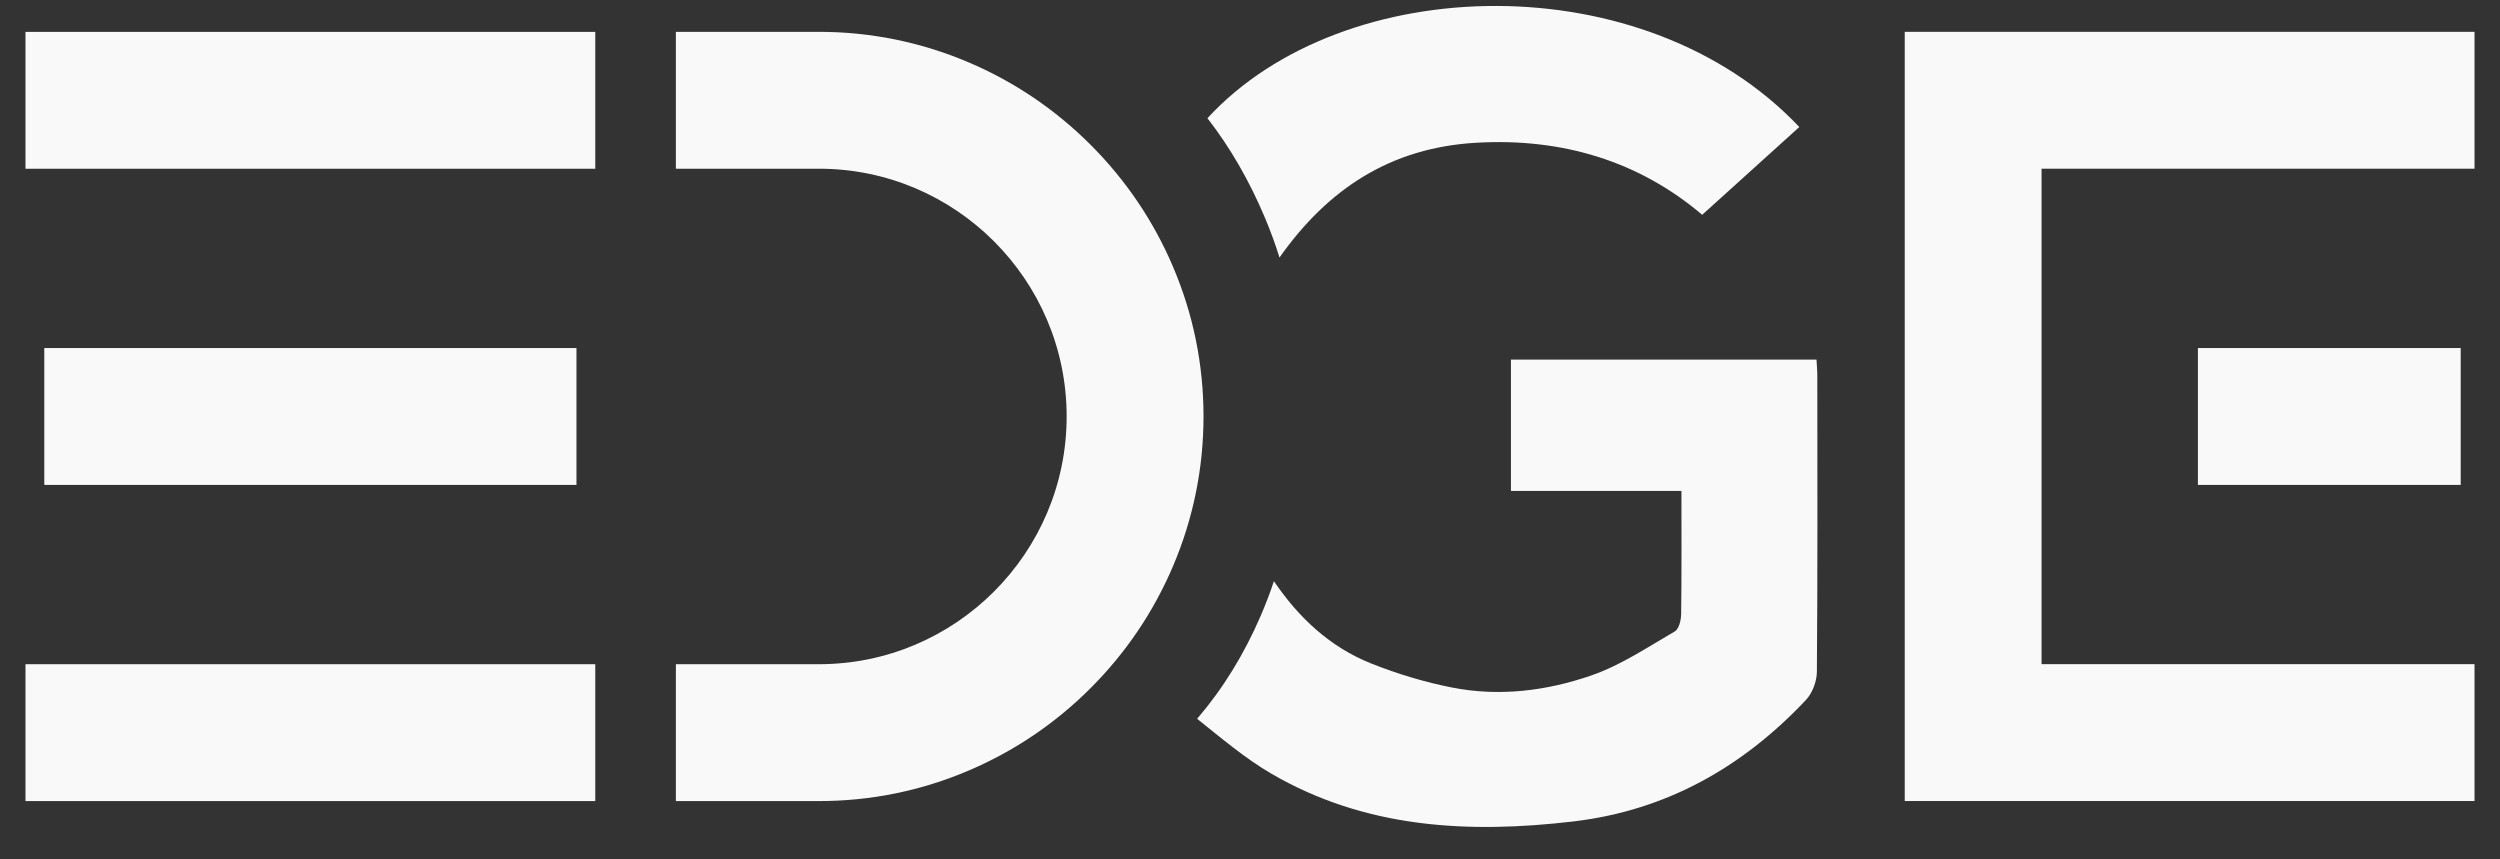
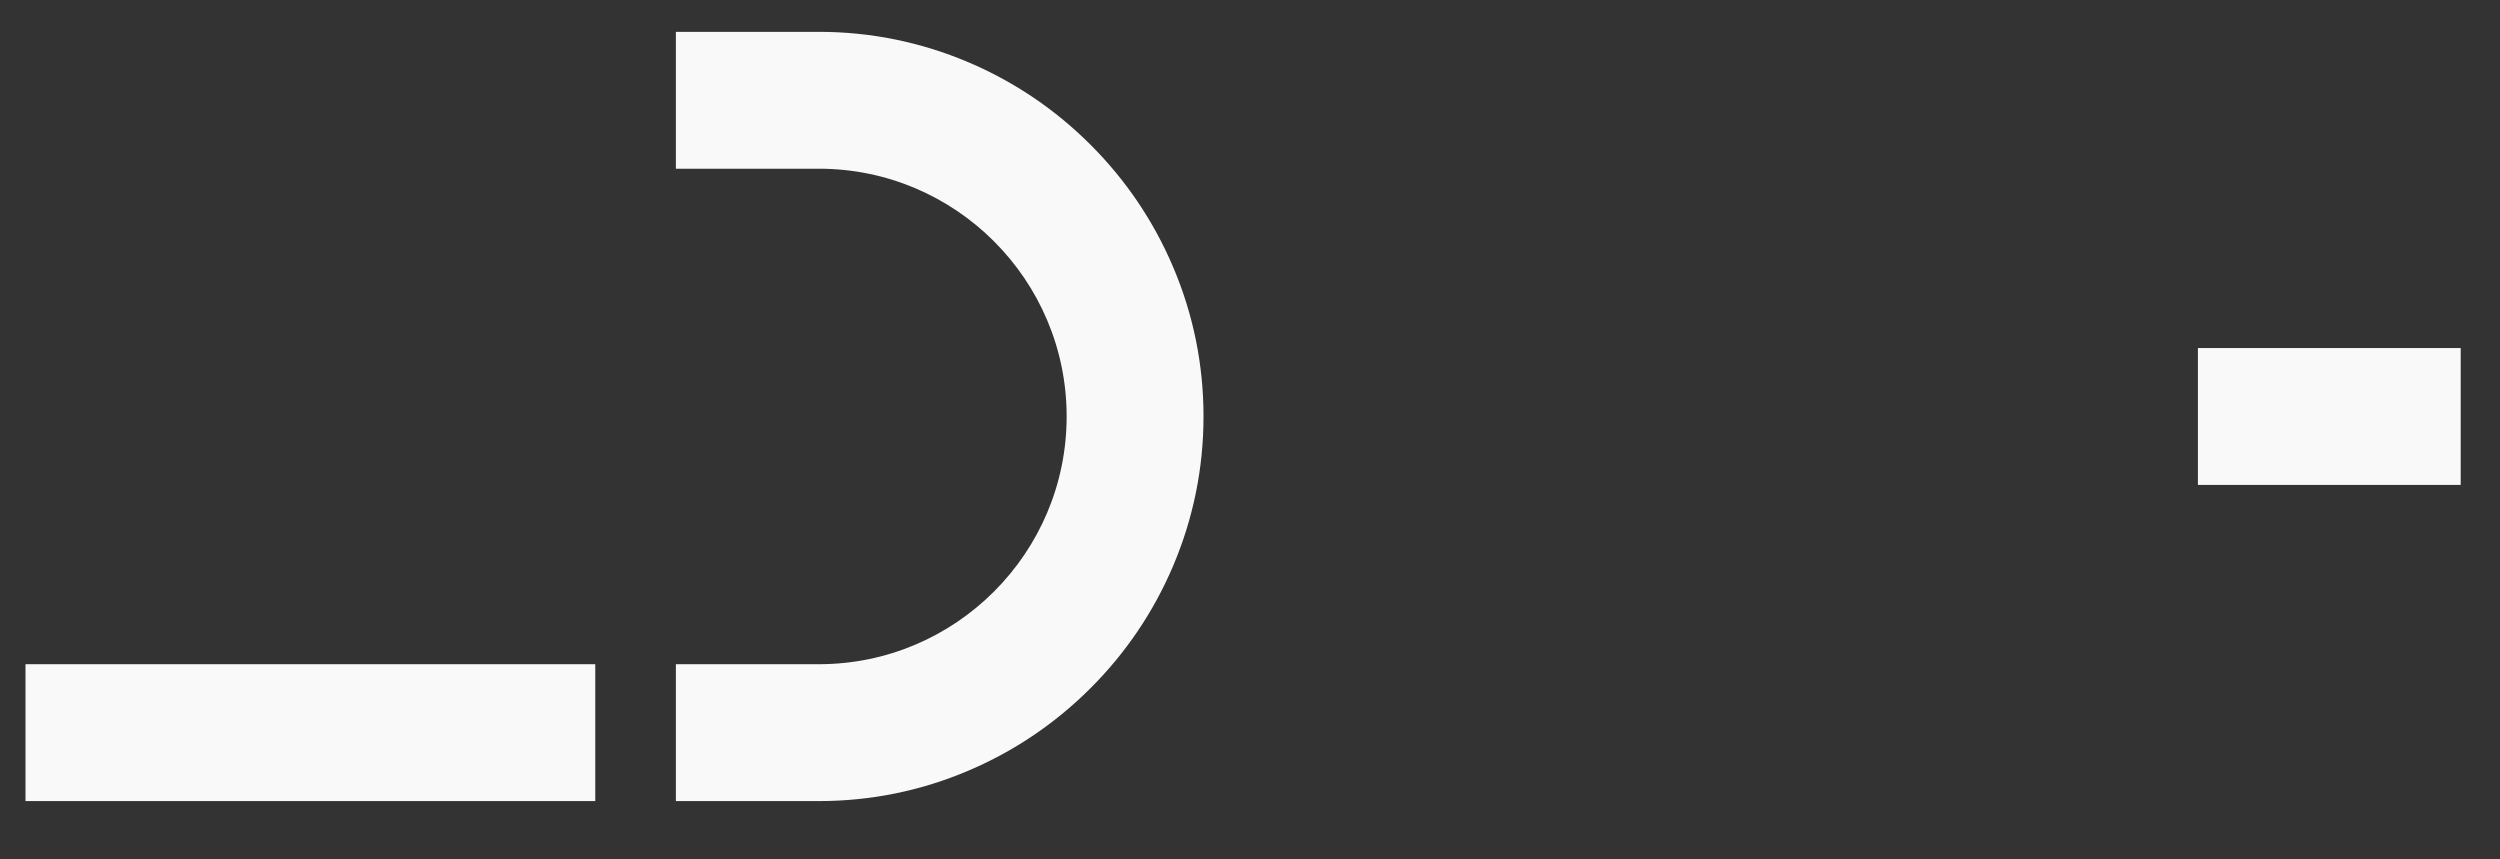
<svg xmlns="http://www.w3.org/2000/svg" id="Layer_1" viewBox="0 0 512 175.97">
  <rect x="0" y="0" width="512" height="175.97" fill="#333333" stroke="none" />
  <defs>
    <style>      .cls-1 {        fill: #f9f9f9;      }    </style>
  </defs>
-   <path class="cls-1" d="M121.91,6.53v28.03H5.22V6.53h116.69Z" />
-   <path class="cls-1" d="M118.06,71.28v28.03H9.07v-28.03h108.99Z" />
  <path class="cls-1" d="M121.91,136.03v28.03H5.22v-28.03h116.69Z" />
  <path class="cls-1" d="M503.95,71.28v28.03h-53.82v-28.03h53.82Z" />
-   <path class="cls-1" d="M506.78,34.55V6.52h-116.69v157.53h116.69v-28.03h-88.67V34.55h88.67Z" />
-   <path class="cls-1" d="M372.19,77.19c0-1.2-.11-2.39-.17-3.54h-62.58v26.89h34.92c0,8.71.05,16.99-.06,25.26-.02,1.21-.45,3.03-1.31,3.52-5.56,3.22-11.02,6.91-17.03,8.99-9.15,3.18-18.88,4.41-28.55,2.5-5.65-1.1-11.25-2.81-16.59-4.93-8.49-3.39-14.87-9.41-19.92-16.86-.78,2.35-1.67,4.69-2.67,7.01-3.42,7.95-7.77,15.02-13.06,21.18,4.94,3.93,9.79,8.08,15.21,11.24,19.26,11.22,40.39,12.32,61.94,9.77,19.02-2.26,34.64-11.17,47.54-24.87,1.33-1.41,2.22-3.81,2.24-5.75.16-20.13.1-40.28.09-60.42h0Z" />
-   <path class="cls-1" d="M368.5,26.01c-6.55,5.92-13.11,11.85-19.89,17.98-12.87-10.92-28.52-15.77-46.23-14.76-17.56,1-30.39,9.42-40.34,23.51-.85-2.73-1.84-5.43-2.96-8.1-3.22-7.65-7.16-14.47-11.8-20.43,27.88-30.29,89.66-31.62,121.22,1.81h0Z" />
  <path class="cls-1" d="M240.25,54.67c-3.98-9.37-9.67-17.79-16.9-25.02-7.24-7.24-15.65-12.92-25.02-16.9-9.72-4.13-20.03-6.23-30.62-6.23h-29.29v28.03h29.29c27.98,0,50.74,22.76,50.74,50.74s-22.76,50.74-50.74,50.74h-29.29v28.03h29.29c10.59,0,20.9-2.09,30.62-6.23,9.37-3.98,17.79-9.67,25.02-16.9,7.24-7.24,12.92-15.65,16.9-25.02,4.13-9.72,6.23-20.03,6.23-30.62s-2.09-20.9-6.23-30.62Z" />
</svg>